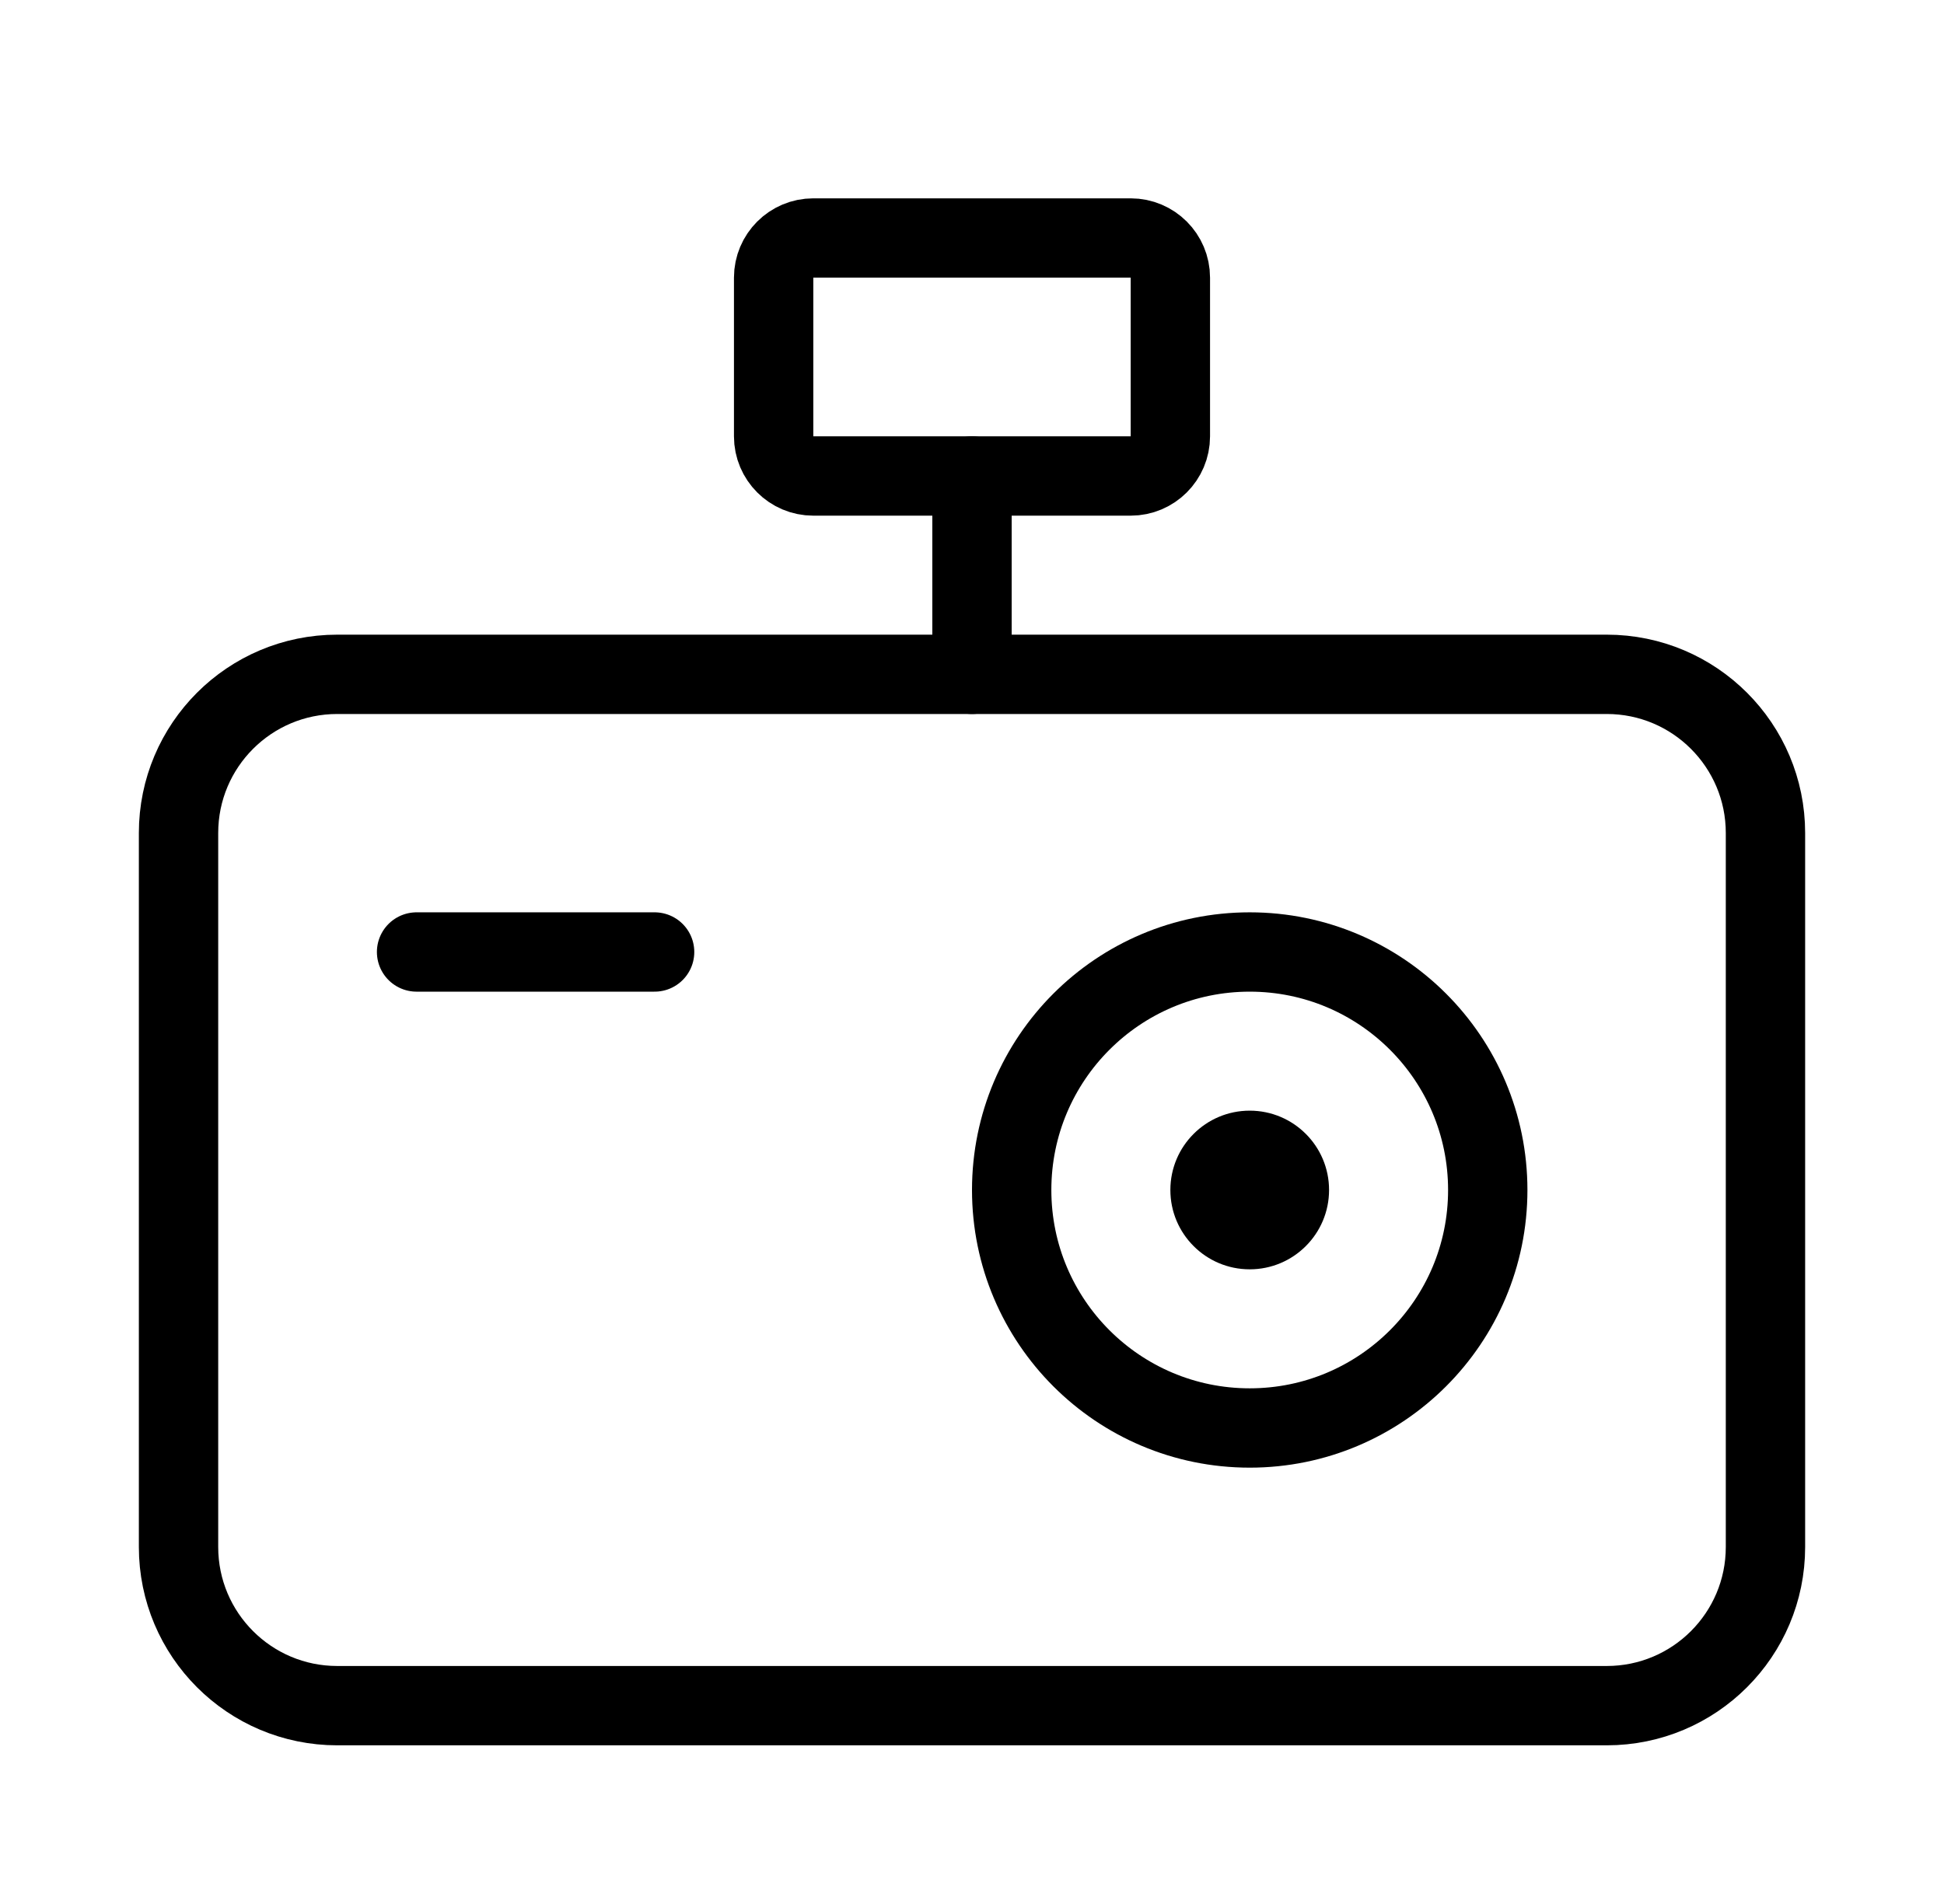
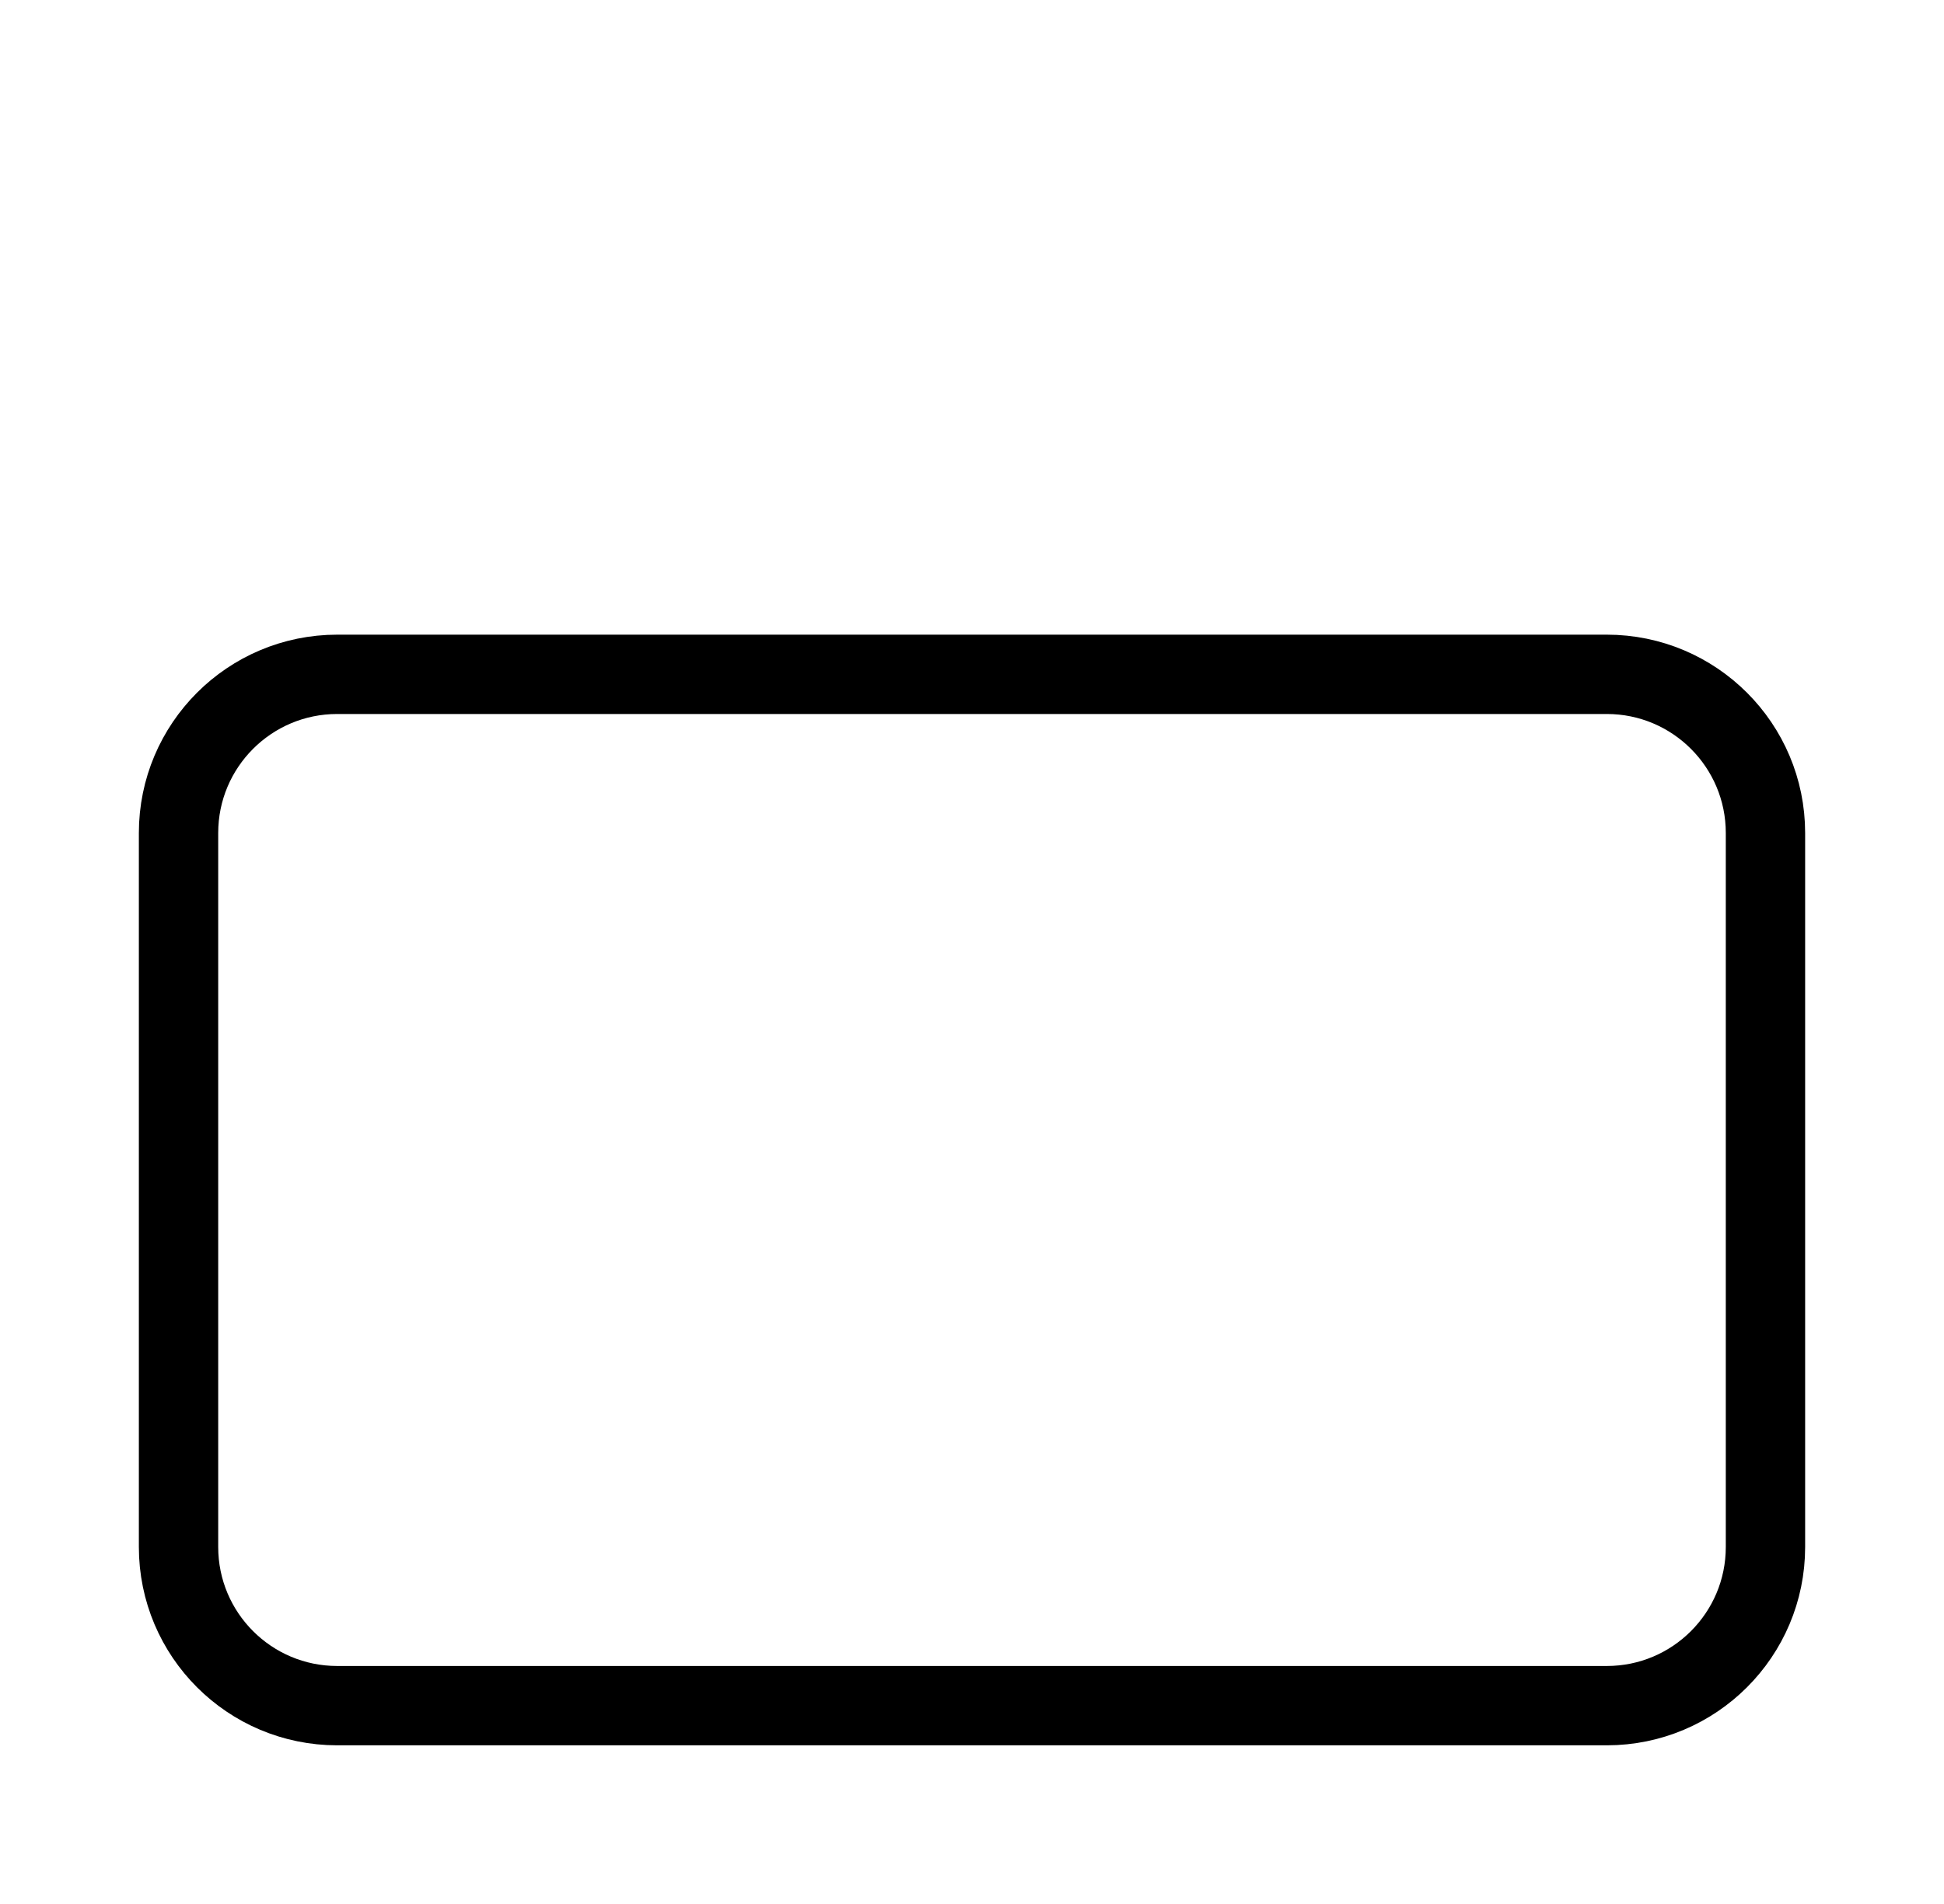
<svg xmlns="http://www.w3.org/2000/svg" width="49" height="48" viewBox="0 0 49 48" fill="none">
  <path d="M4.5 21C4.5 18.791 6.291 17 8.5 17H40.5C42.709 17 44.5 18.791 44.5 21V39C44.5 41.209 42.709 43 40.5 43H8.5C6.291 43 4.5 41.209 4.5 39V21Z" stroke="black" stroke-width="2" />
-   <path d="M19.5 7C19.5 6.448 19.948 6 20.5 6H28.5C29.052 6 29.5 6.448 29.5 7V11C29.5 11.552 29.052 12 28.5 12H20.5C19.948 12 19.5 11.552 19.5 11V7Z" stroke="black" stroke-width="2" />
-   <path d="M10.5 24H16.5" stroke="black" stroke-width="2" stroke-linecap="round" />
-   <path d="M24.5 12L24.5 17" stroke="black" stroke-width="2" stroke-linecap="round" />
-   <circle cx="31.5" cy="30" r="6" stroke="black" stroke-width="2" />
-   <circle cx="31.5" cy="30" r="2" fill="black" />
</svg>